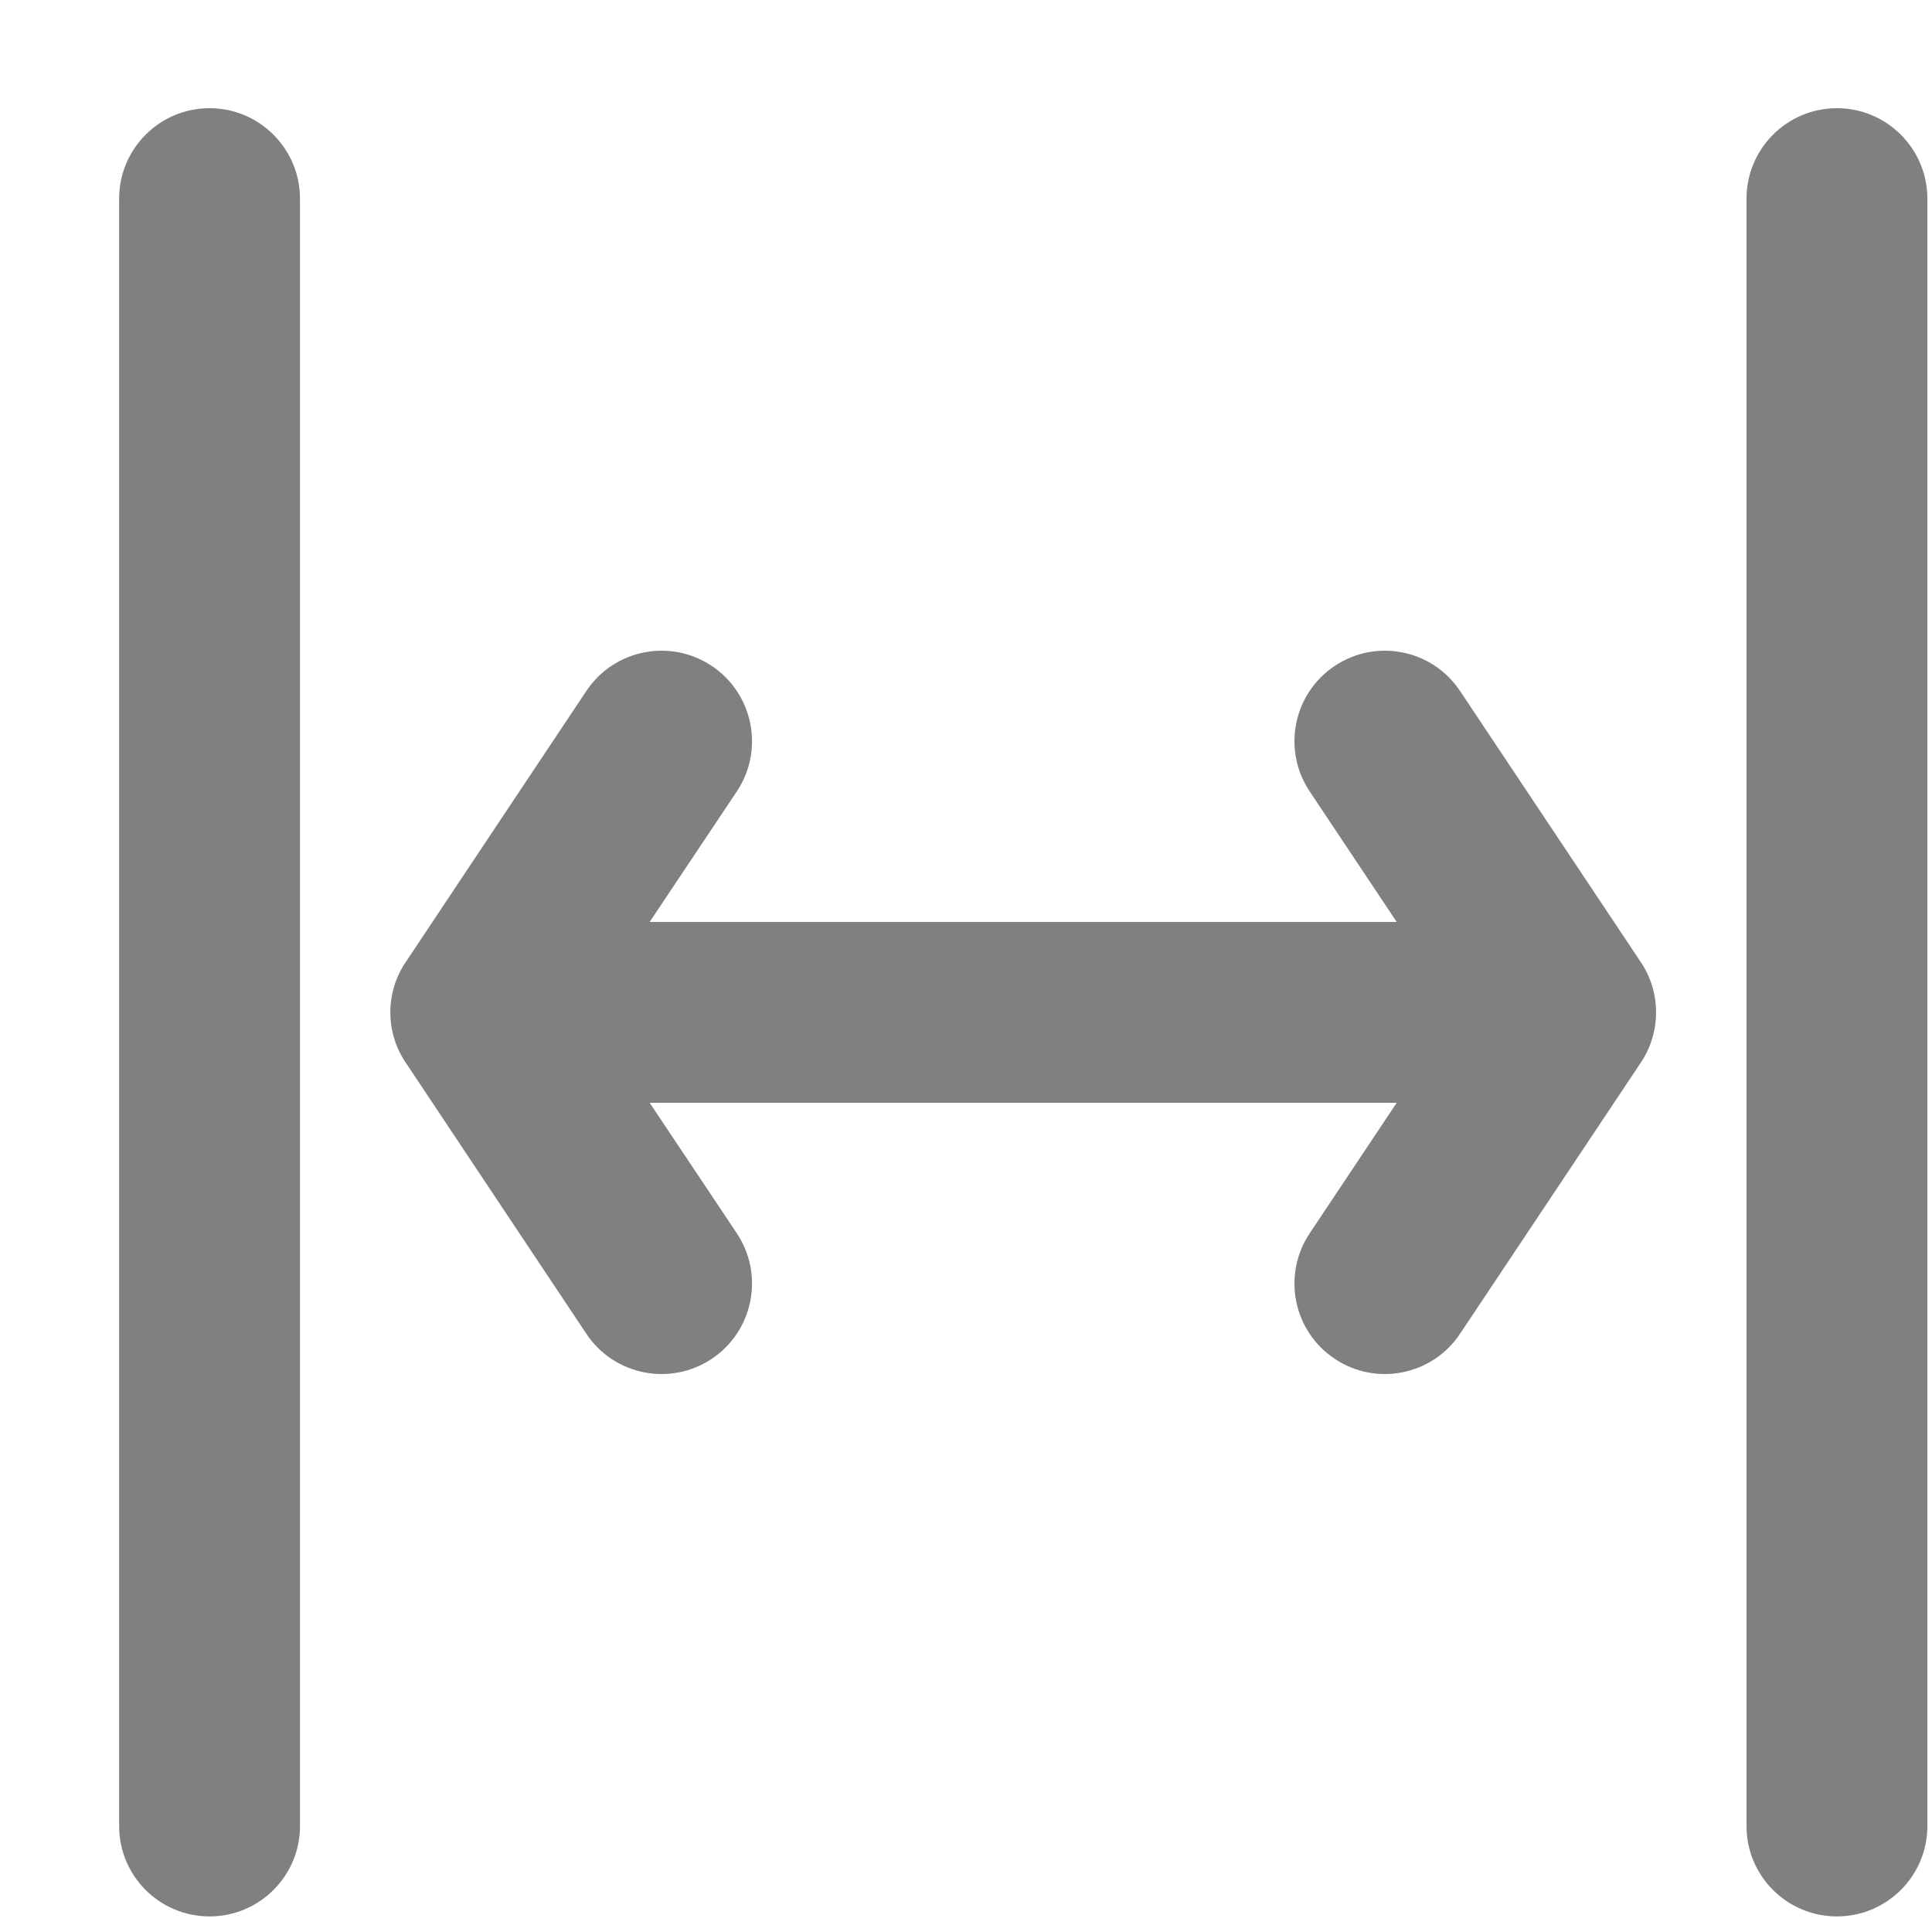
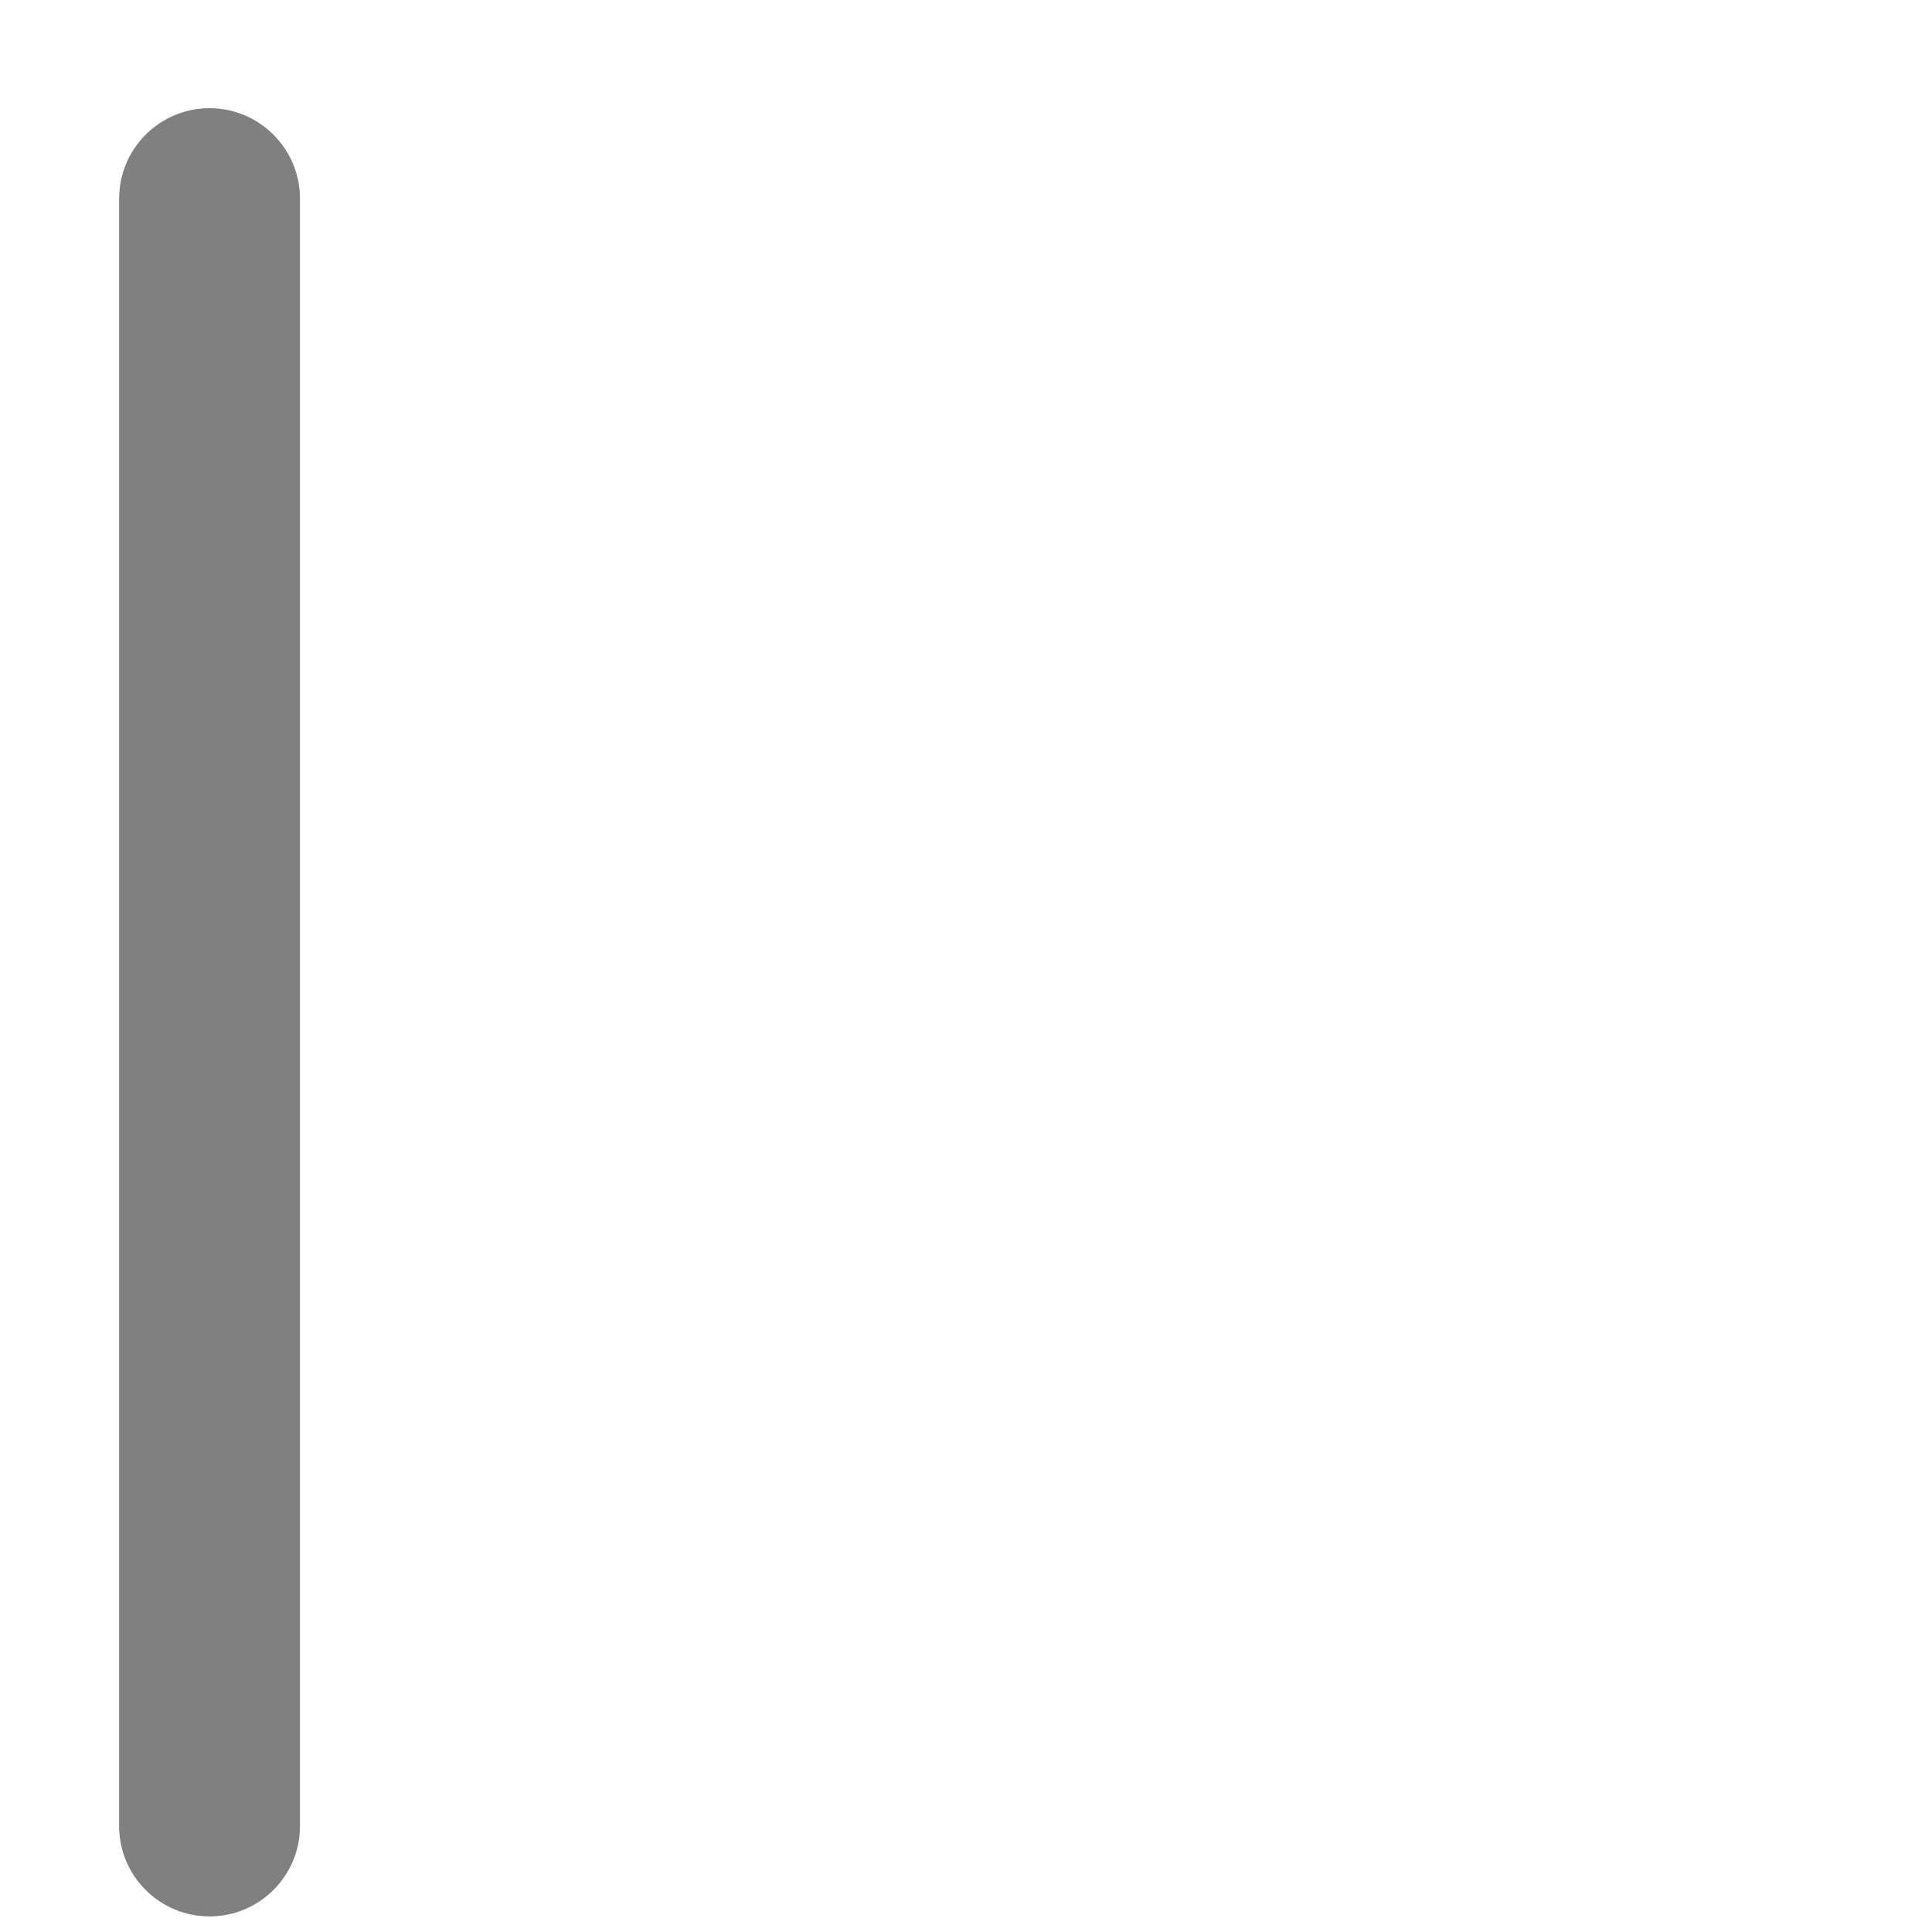
<svg xmlns="http://www.w3.org/2000/svg" width="15" height="15" viewBox="0 0 15 15" fill="none">
  <path d="M1.627 0.84C2.014 0.84 2.329 1.155 2.329 1.542L2.329 14.178C2.329 14.565 2.014 14.879 1.627 14.879C1.239 14.879 0.925 14.565 0.925 14.178V1.542C0.925 1.155 1.239 0.84 1.627 0.84Z" fill="#808080" />
-   <path d="M14.262 0.84C14.649 0.84 14.964 1.155 14.964 1.542V14.178C14.964 14.565 14.649 14.879 14.262 14.879C13.874 14.879 13.56 14.565 13.56 14.178V1.542C13.56 1.155 13.874 0.84 14.262 0.84Z" fill="#808080" />
-   <path d="M5.044 8.562L5.721 9.576C5.936 9.899 5.848 10.335 5.526 10.55C5.203 10.765 4.767 10.678 4.552 10.355L3.149 8.249C2.991 8.014 2.991 7.706 3.149 7.471L4.552 5.365C4.767 5.042 5.203 4.955 5.526 5.17C5.848 5.385 5.936 5.821 5.721 6.144L5.044 7.158H10.844L10.168 6.144C9.953 5.821 10.04 5.385 10.363 5.17C10.685 4.955 11.121 5.042 11.336 5.365L12.74 7.471C12.897 7.706 12.897 8.014 12.74 8.249L11.336 10.355C11.121 10.678 10.685 10.765 10.363 10.55C10.04 10.335 9.953 9.899 10.168 9.576L10.844 8.562H5.044Z" fill="#808080" />
</svg>